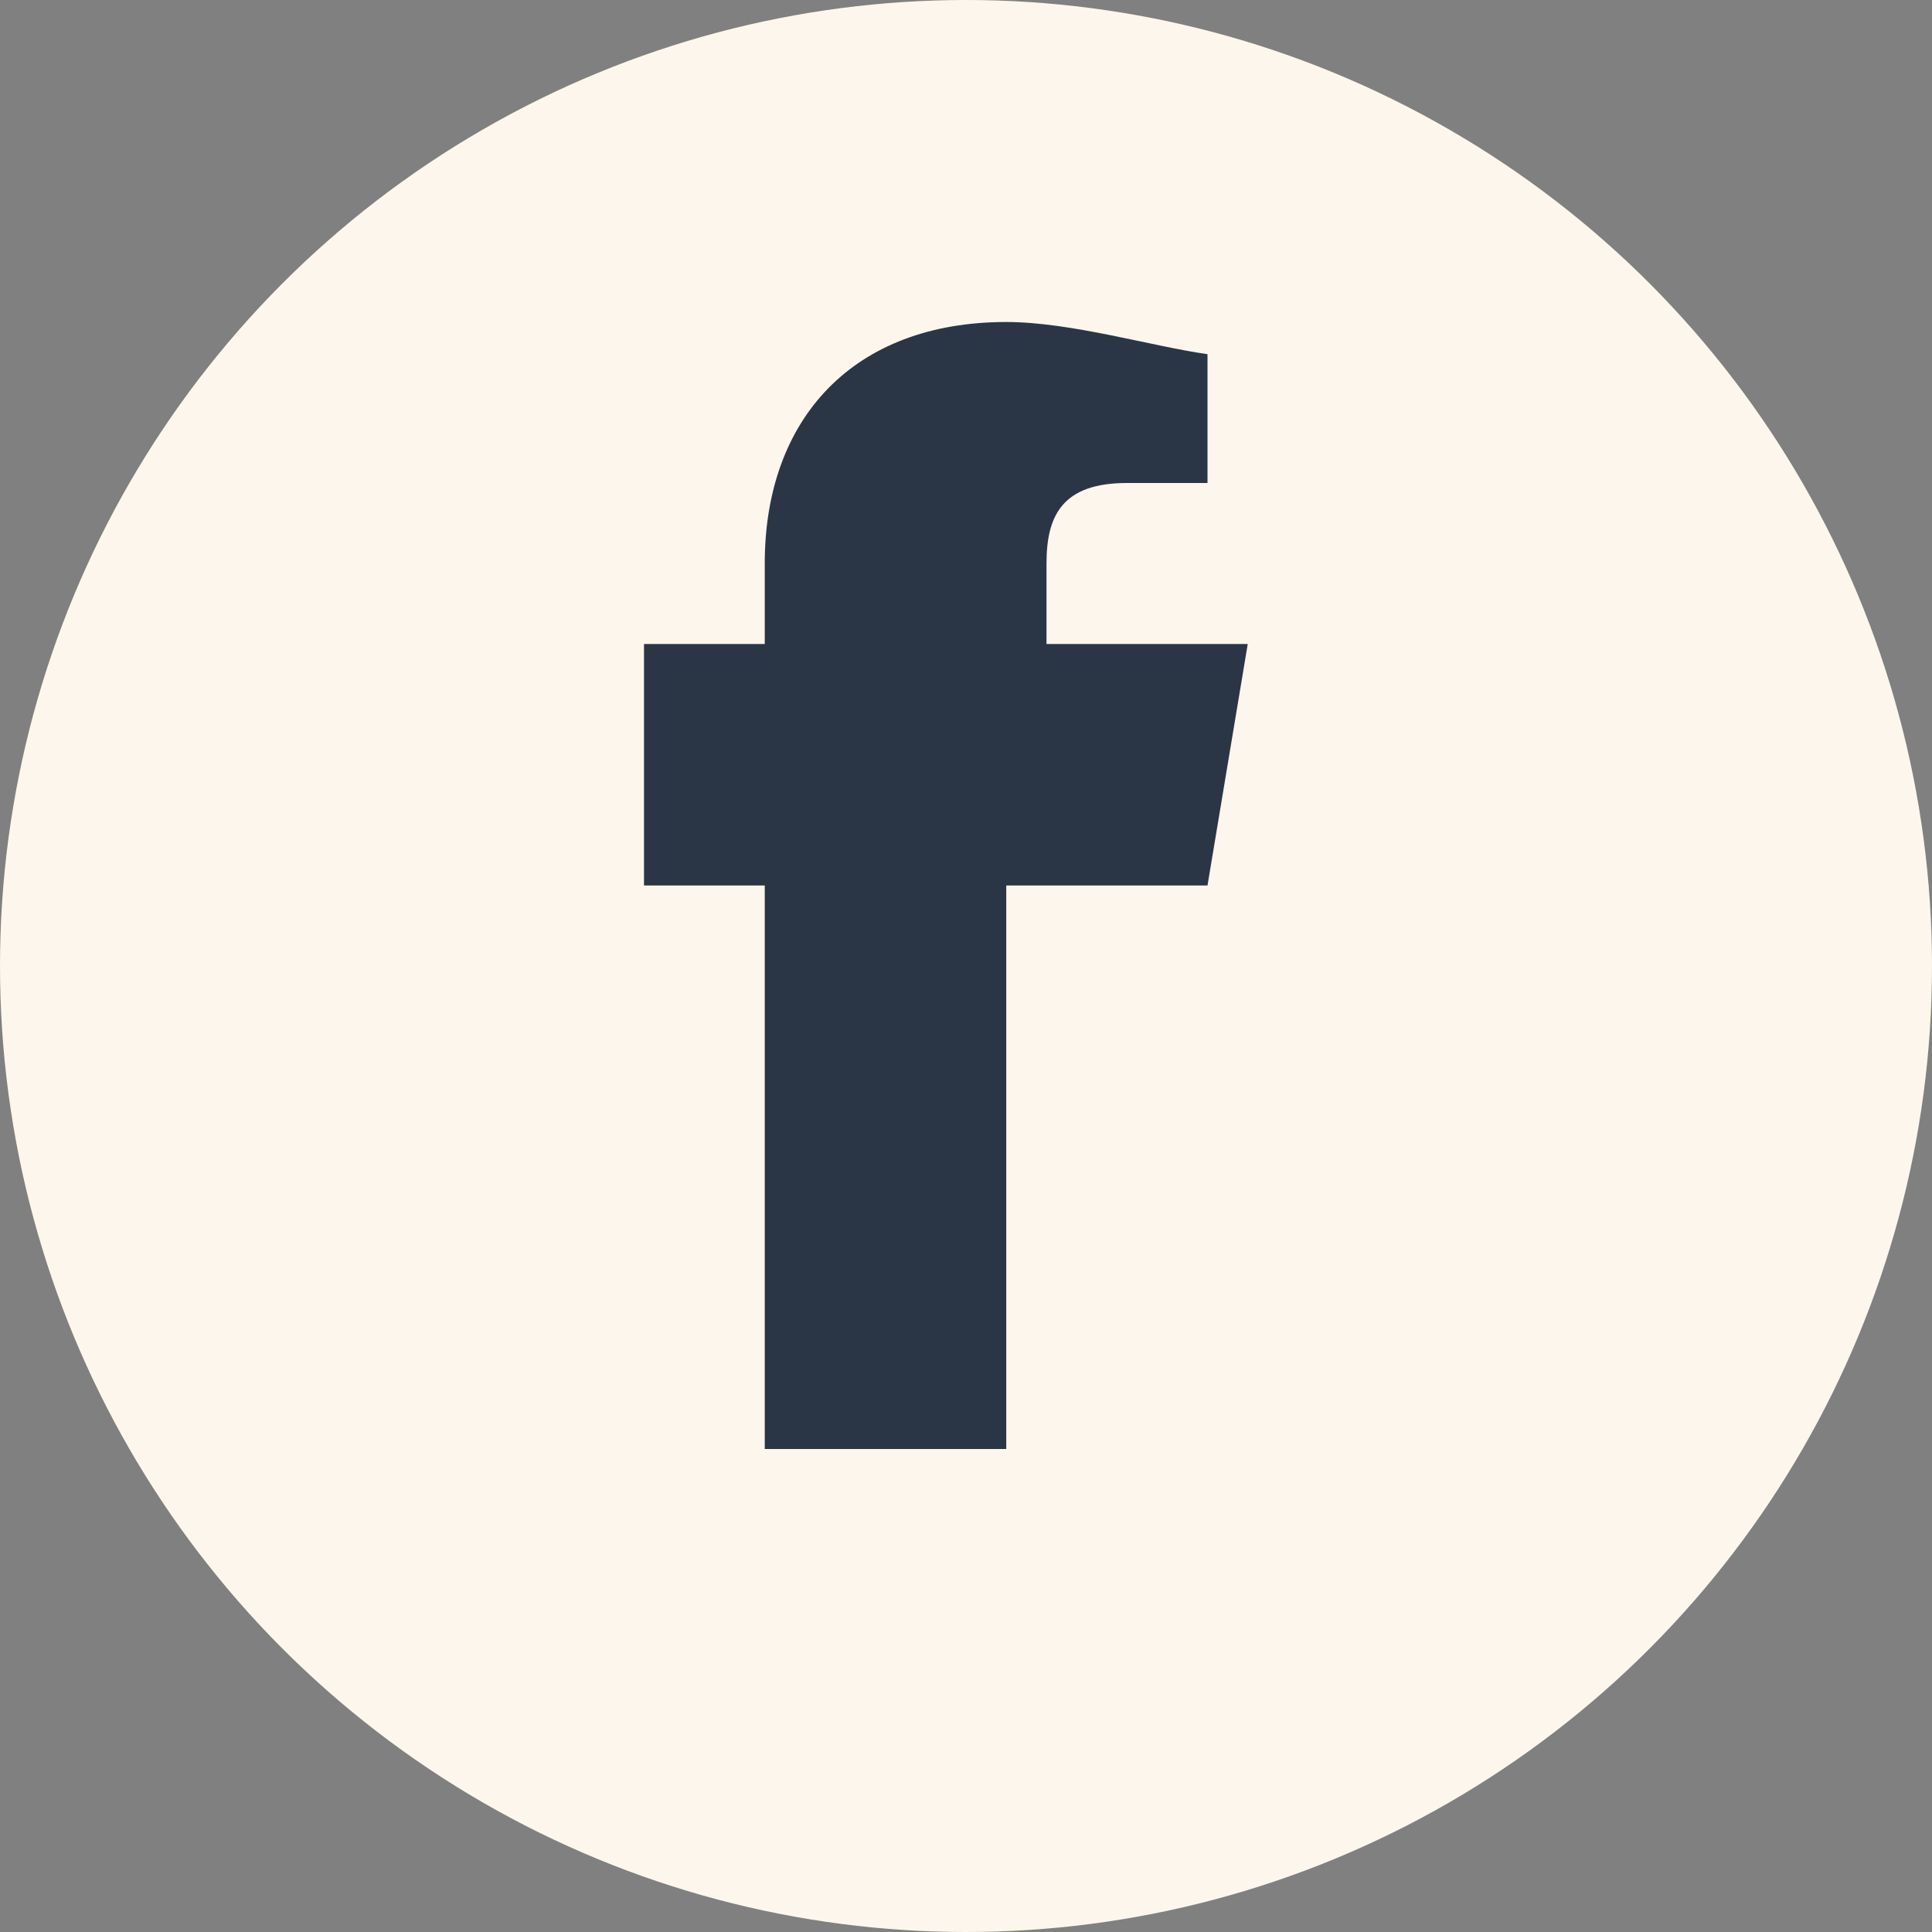
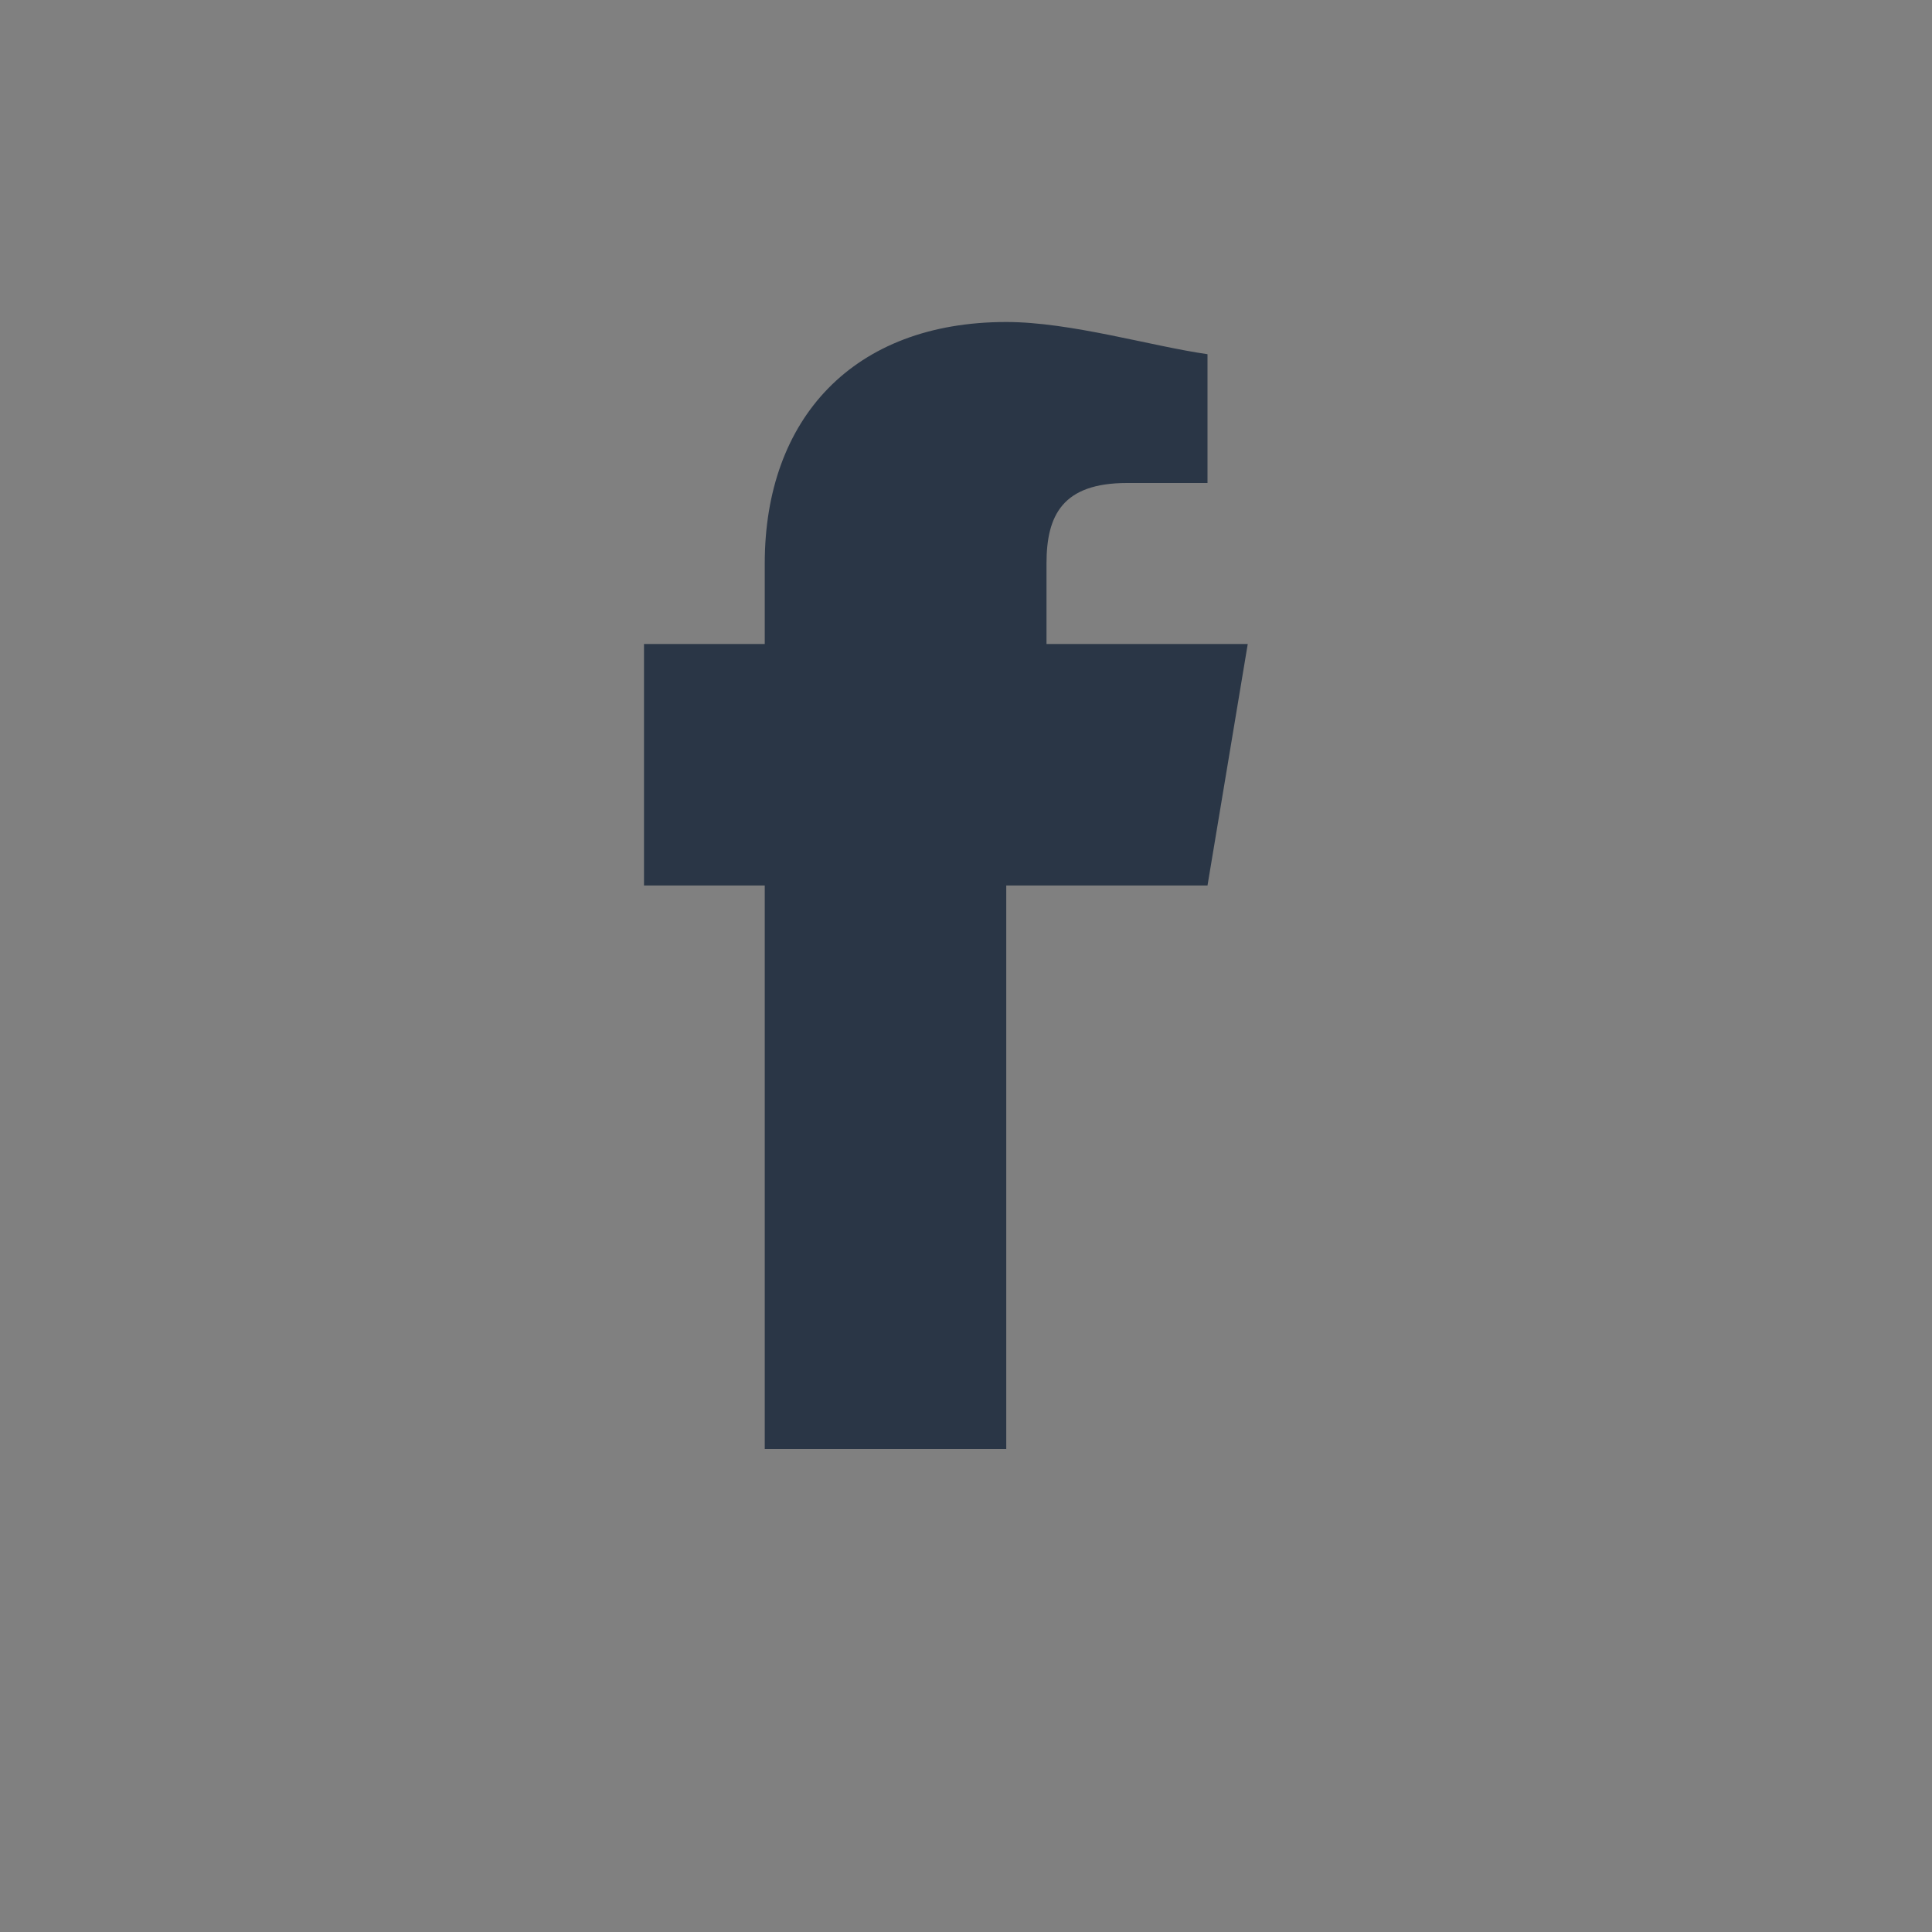
<svg xmlns="http://www.w3.org/2000/svg" width="24" height="24" viewBox="0 0 24 24">
  <rect x="0" y="0" width="24" height="24" fill="#808080" stroke="none" />
-   <circle cx="12" cy="12" r="12" fill="#FDF6EC" />
  <path d="M15 8h-2V7c0-.6.2-1 1-1h1V4.4C14.3 4.3 13.3 4 12.5 4 10.6 4 9.5 5.2 9.5 7v1H8v3h1.5v7h3V11H15l.5-3z" fill="#2A3646" />
</svg>